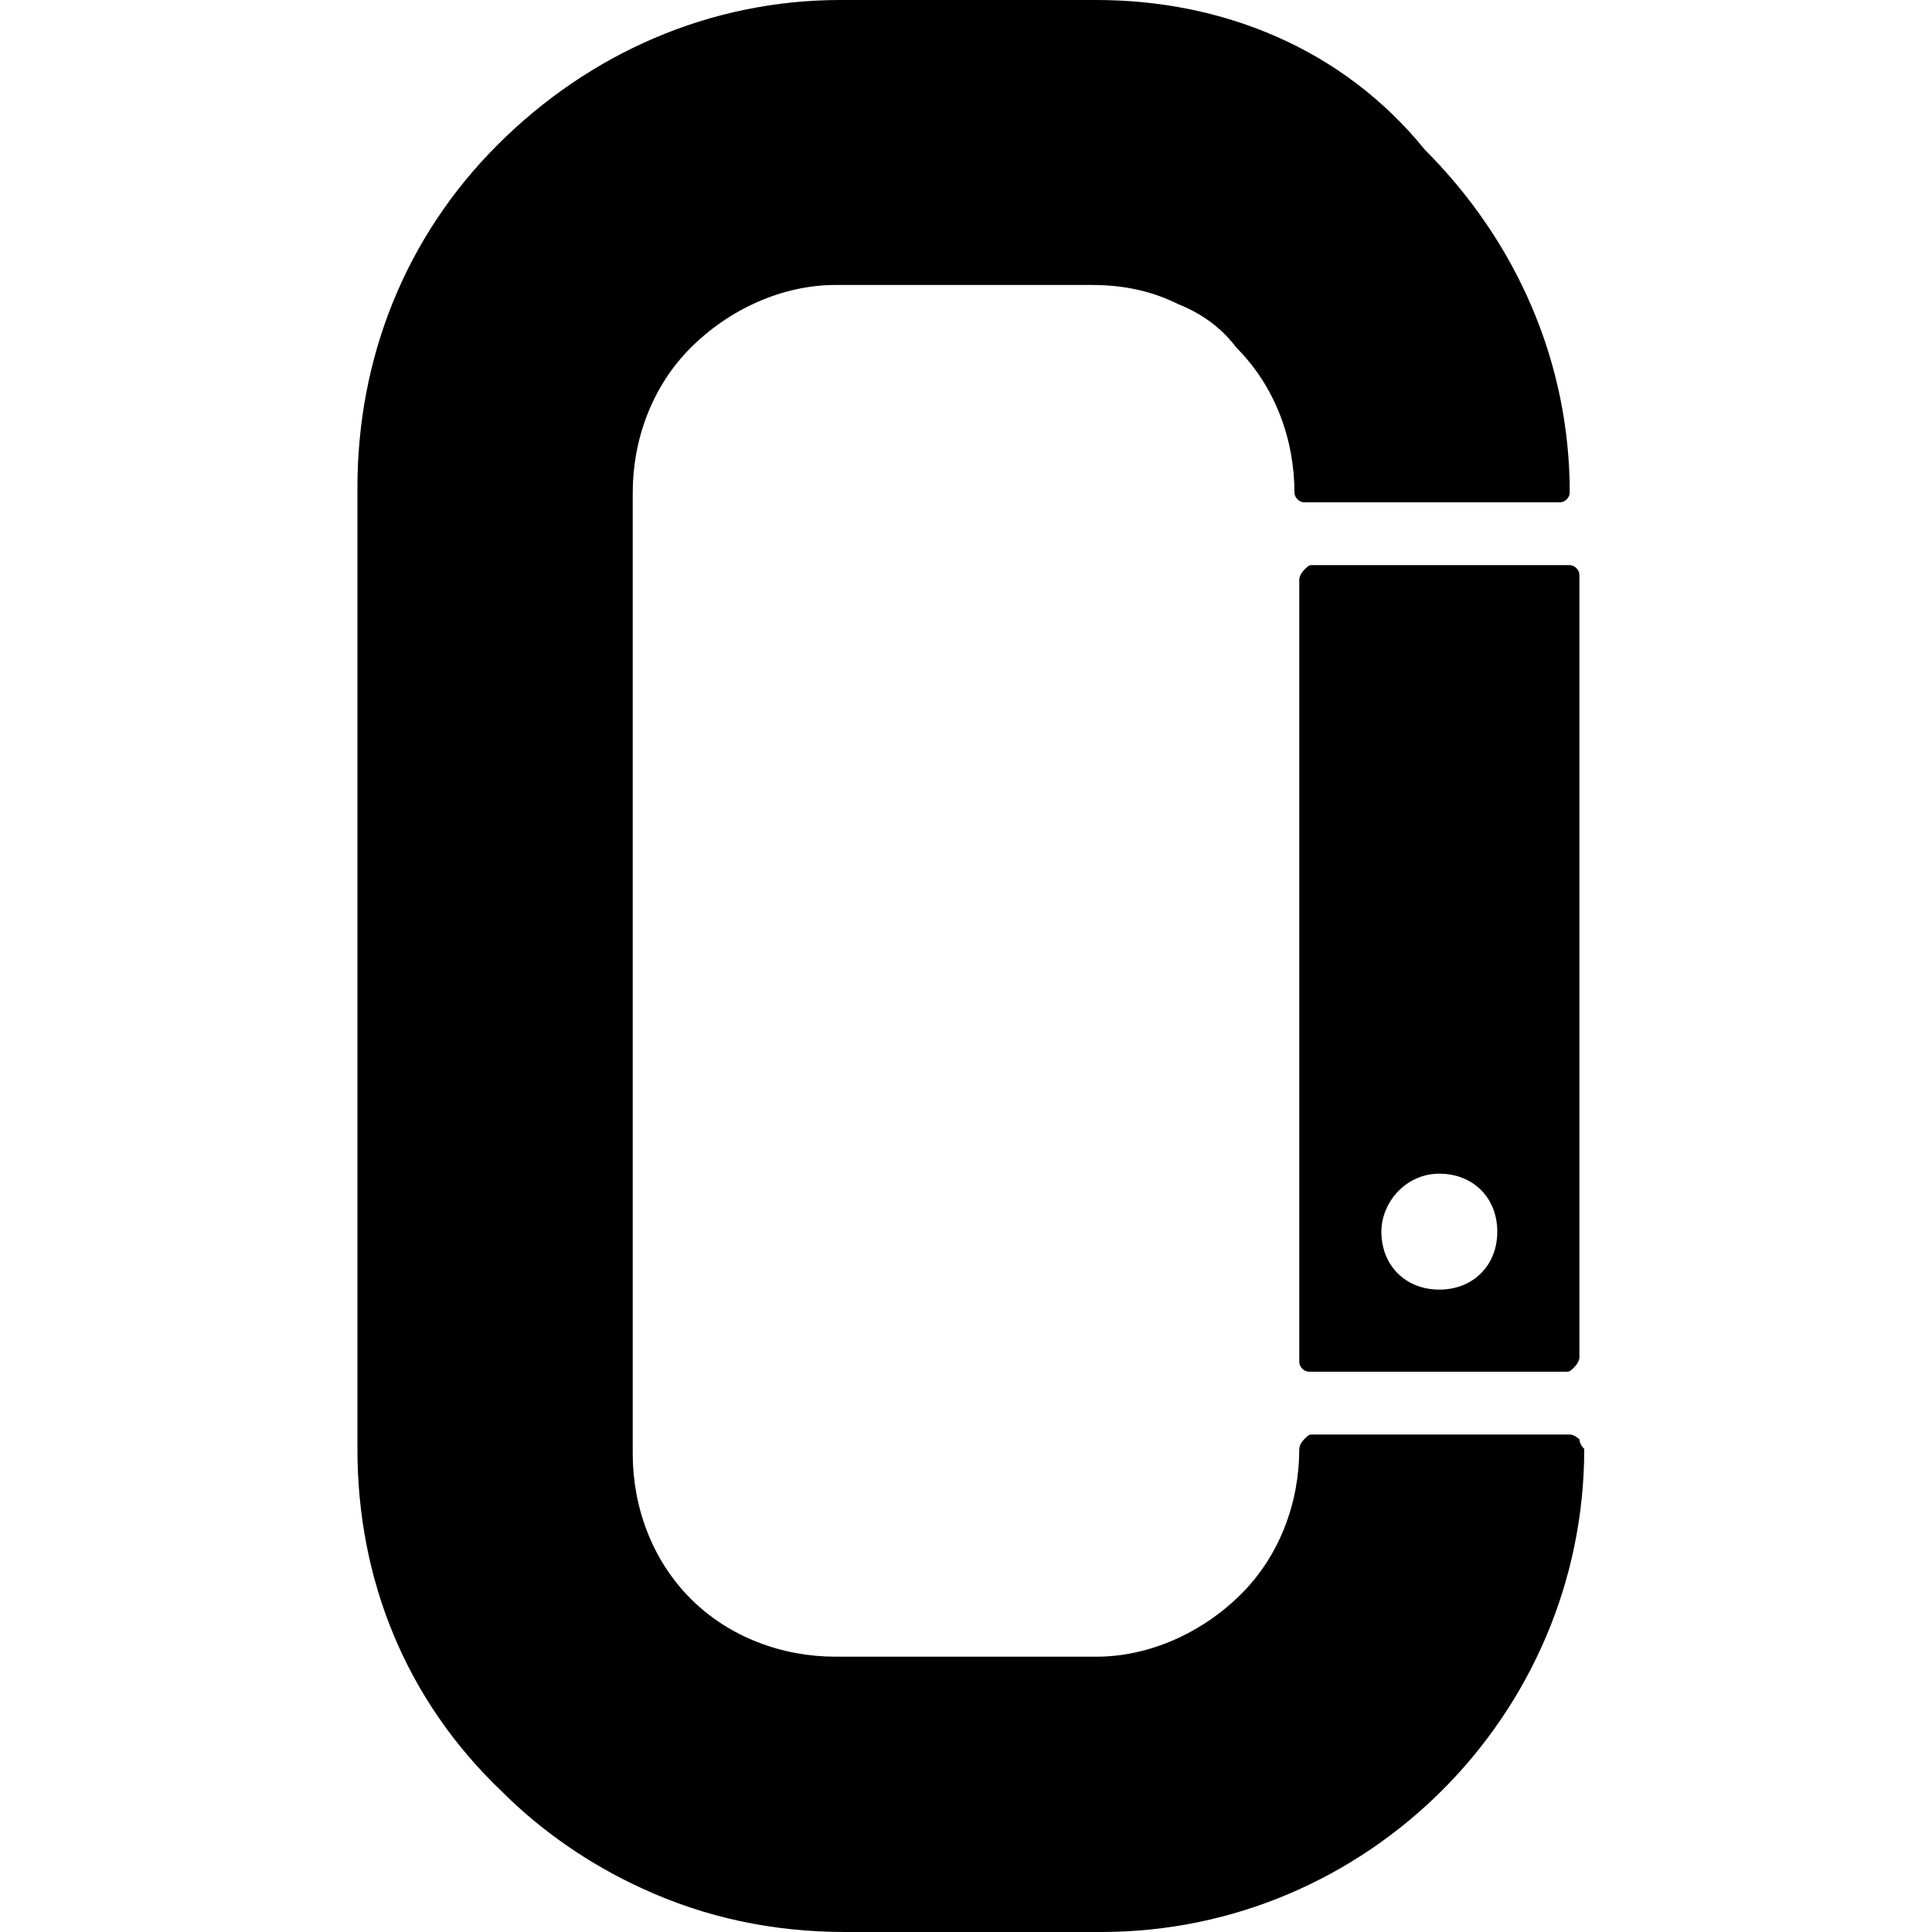
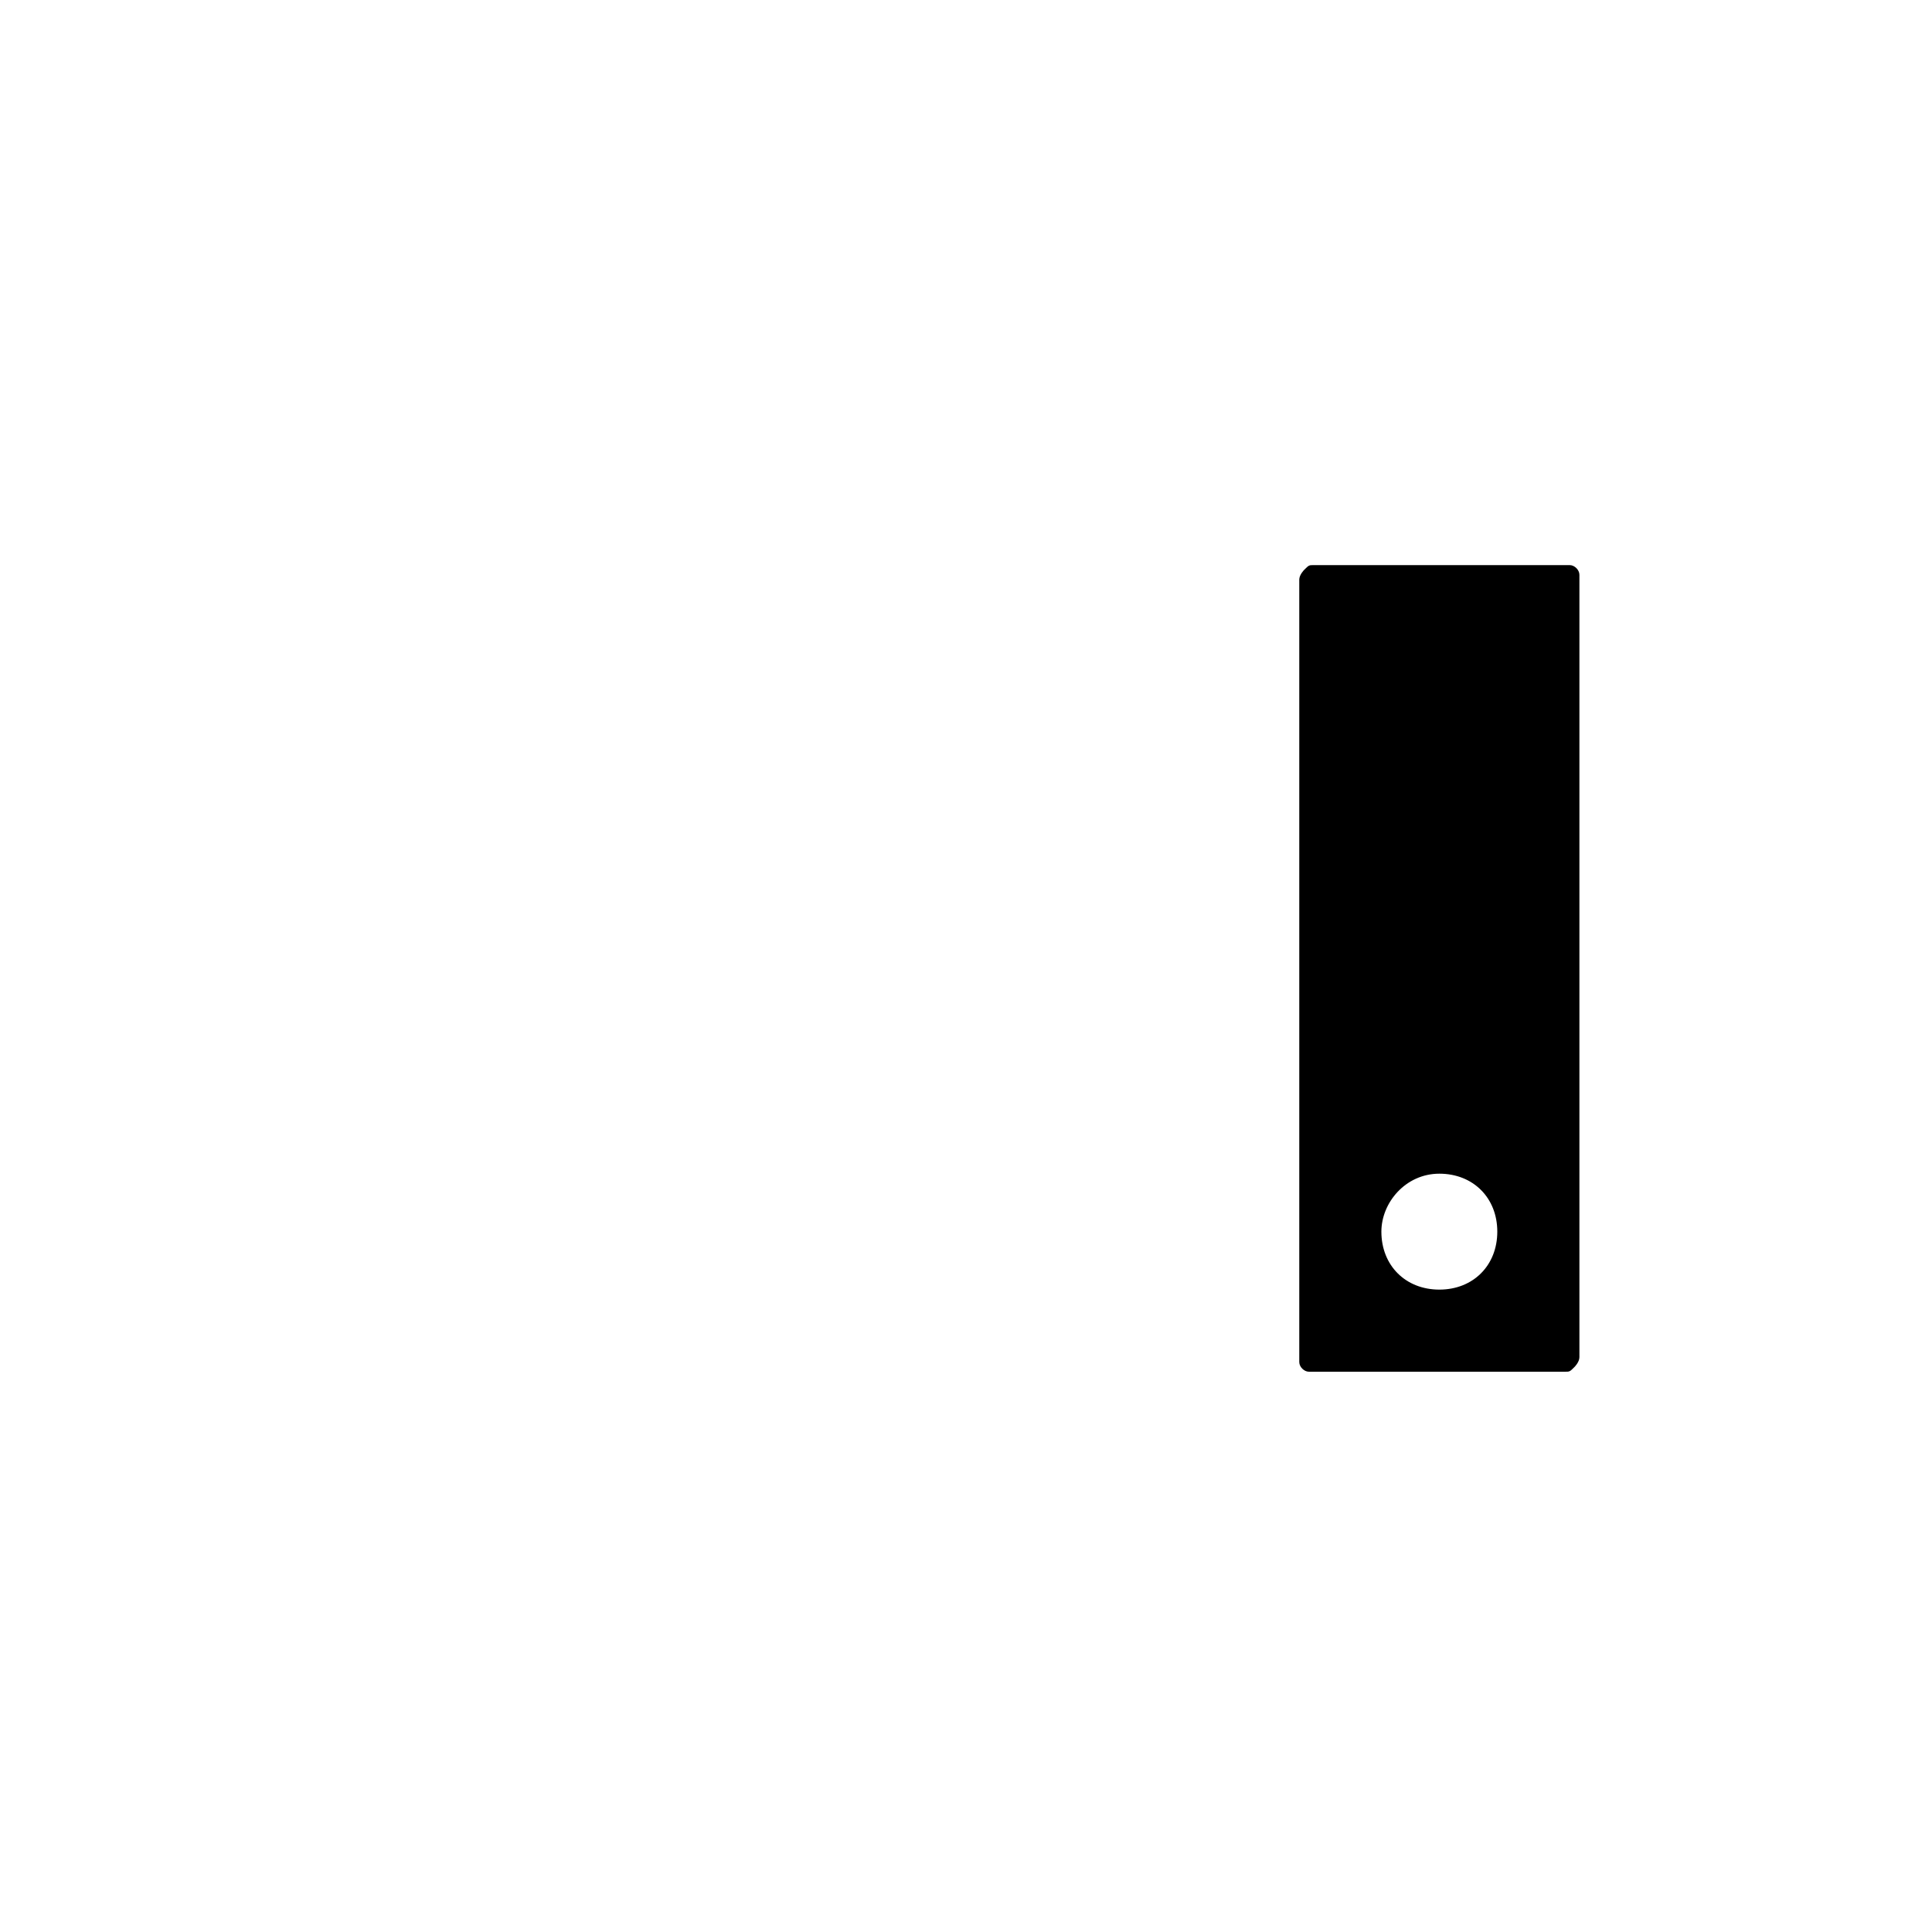
<svg xmlns="http://www.w3.org/2000/svg" xml:space="preserve" viewBox="0 0 1080 1080" height="1080" width="1080" version="1.1">
  <desc>Created with Fabric.js 5.2.4</desc>
  <defs>
</defs>
  <g id="c01eefc8-e814-43a1-819e-2ee24a1fbf2a" transform="matrix(1 0 0 1 540 540)">
</g>
  <g id="969706b0-5dd9-4ad9-b841-3f0bf69fccbf" transform="matrix(1 0 0 1 540 540)">
-     <rect height="1080" width="1080" ry="0" rx="0" y="-540" x="-540" style="stroke: none; stroke-width: 1; stroke-dasharray: none; stroke-linecap: butt; stroke-dashoffset: 0; stroke-linejoin: miter; stroke-miterlimit: 4; fill: rgb(255,255,255); fill-rule: nonzero; opacity: 1;" />
-   </g>
+     </g>
  <g transform="matrix(27 0 0 27 540 540)">
    <g style="">
      <g id="Layer_5" transform="matrix(1 0 0 1 0.1 0)">
-         <path stroke-linecap="round" d="M 32.7 29.8 C 32.7 29.8 32.6 29.7 32.5 29.7 L 27.2 29.7 C 27.1 29.7 27.1 29.7 27 29.8 C 27 29.8 26.9 29.9 26.9 30 C 26.9 31.1 26.5 32.2 25.7 33 C 24.9 33.8 23.8 34.3 22.7 34.3 L 17.3 34.3 C 16.2 34.3 15.1 33.9 14.3 33.1 C 13.5 32.3 13.1 31.2 13.1 30.1 L 13.1 10.2 C 13.1 9.1 13.5 8 14.3 7.2 C 15.1 6.4 16.2 5.9 17.3 5.9 L 22.6 5.9 C 23.2 5.9 23.8 6 24.4 6.3 C 24.9 6.5 25.3 6.8 25.6 7.2 C 26.4 8 26.8 9.1 26.8 10.2 C 26.8 10.3 26.9 10.4 27 10.4 L 32.3 10.4 C 32.4 10.4 32.5 10.3 32.5 10.2 C 32.5 7.5 31.4 5 29.5 3.1 C 27.8 1 25.3 0 22.7 0 L 17.4 0 C 14.7 0 12.2 1.1 10.3 3 C 8.4 4.9 7.4 7.4 7.4 10.1 L 7.4 30 C 7.4 32.7 8.4 35.2 10.4 37.1 C 11.2 37.9 12.2 38.6 13.3 39.1 C 14.6 39.7 16 40 17.5 40 L 22.8 40 C 28.3 40 32.8 35.5 32.8 30 C 32.7 29.9 32.7 29.8 32.7 29.8 z" transform="translate(-20.1, -20)" style="stroke: none; stroke-width: 1; stroke-dasharray: none; stroke-linecap: butt; stroke-dashoffset: 0; stroke-linejoin: miter; stroke-miterlimit: 4; fill: rgb(0,0,0); fill-rule: nonzero; opacity: 1;" />
-       </g>
+         </g>
      <g id="Layer_5" transform="matrix(1 0 0 1 9.8 0.05)">
        <path stroke-linecap="round" d="M 32.5 11.7 L 27.2 11.7 C 27.1 11.7 27.1 11.7 27 11.8 C 27 11.8 26.9 11.9 26.9 12 L 26.9 28.2 C 26.9 28.3 27 28.4 27.1 28.4 L 32.4 28.4 C 32.5 28.4 32.5 28.4 32.6 28.3 C 32.6 28.3 32.7 28.2 32.7 28.1 L 32.7 11.9 C 32.7 11.8 32.6 11.7 32.5 11.7 z M 31 25.5 C 31 26.2 30.5 26.7 29.8 26.7 C 29.1 26.7 28.6 26.2 28.6 25.5 C 28.6 24.9 29.1 24.3 29.8 24.3 C 30.5 24.3 31 24.8 31 25.5 z" transform="translate(-29.8, -20.05)" style="stroke: none; stroke-width: 1; stroke-dasharray: none; stroke-linecap: butt; stroke-dashoffset: 0; stroke-linejoin: miter; stroke-miterlimit: 4; fill: rgb(0,0,0); fill-rule: nonzero; opacity: 1;" />
      </g>
    </g>
  </g>
</svg>